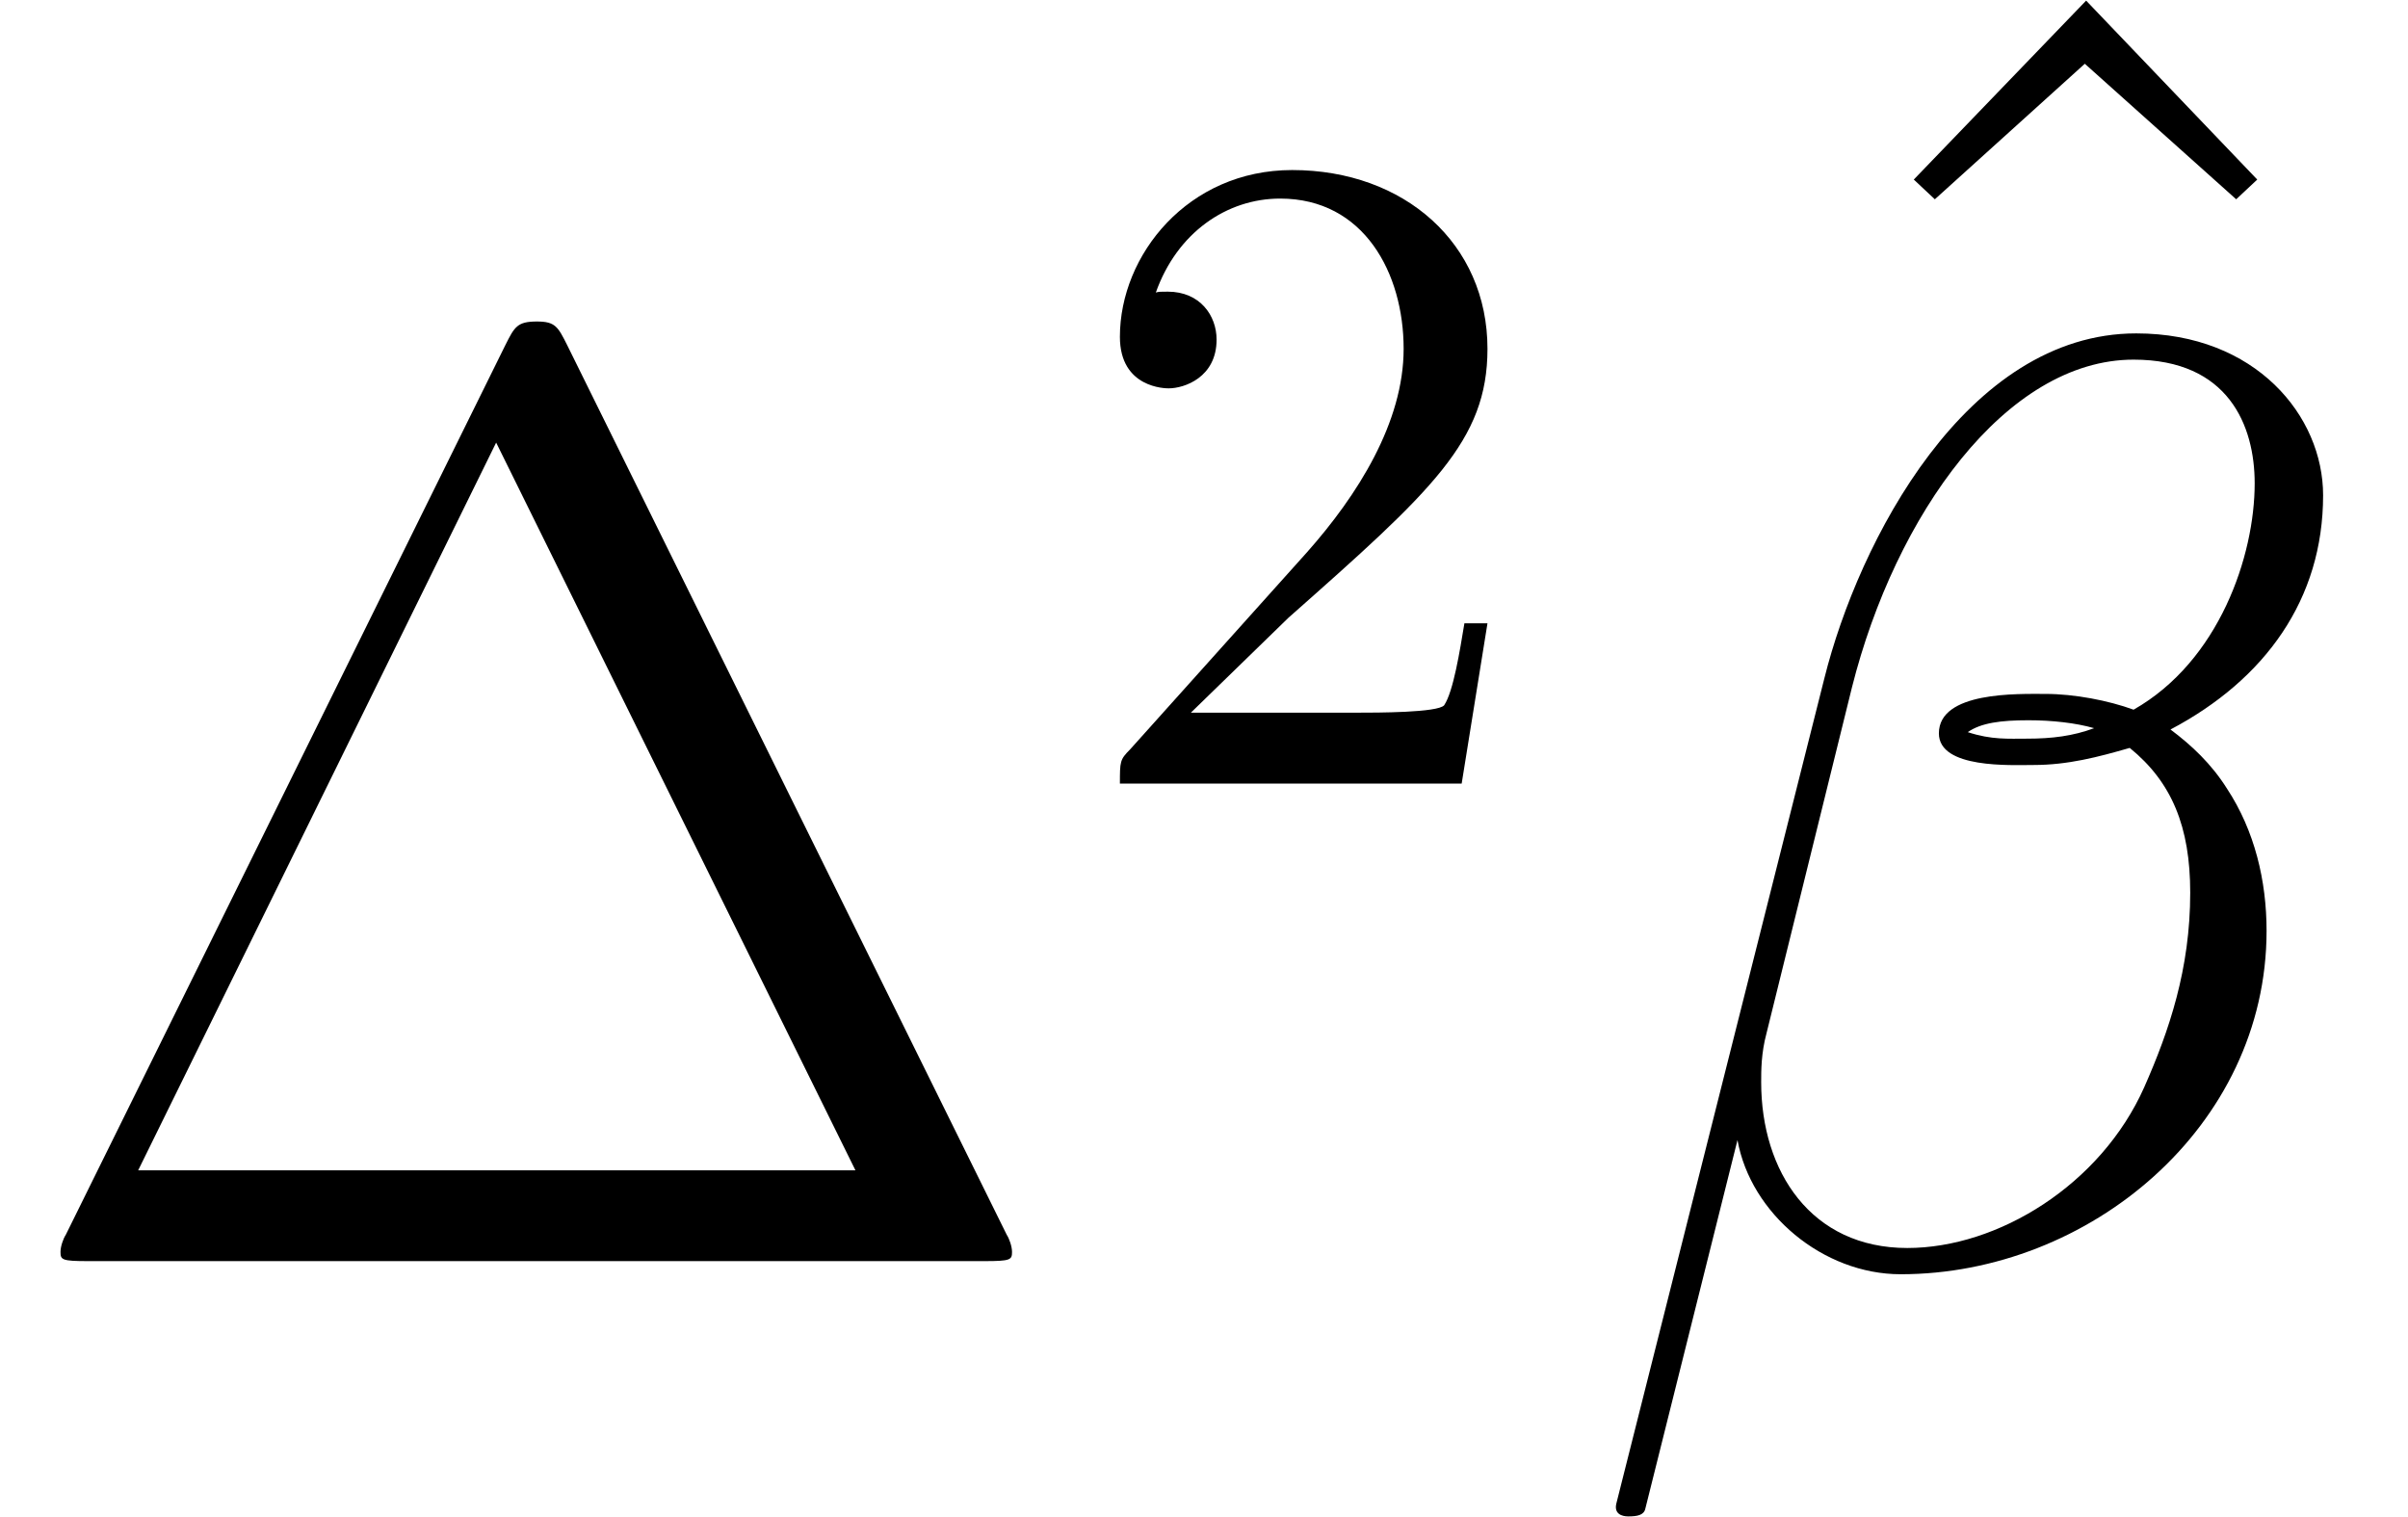
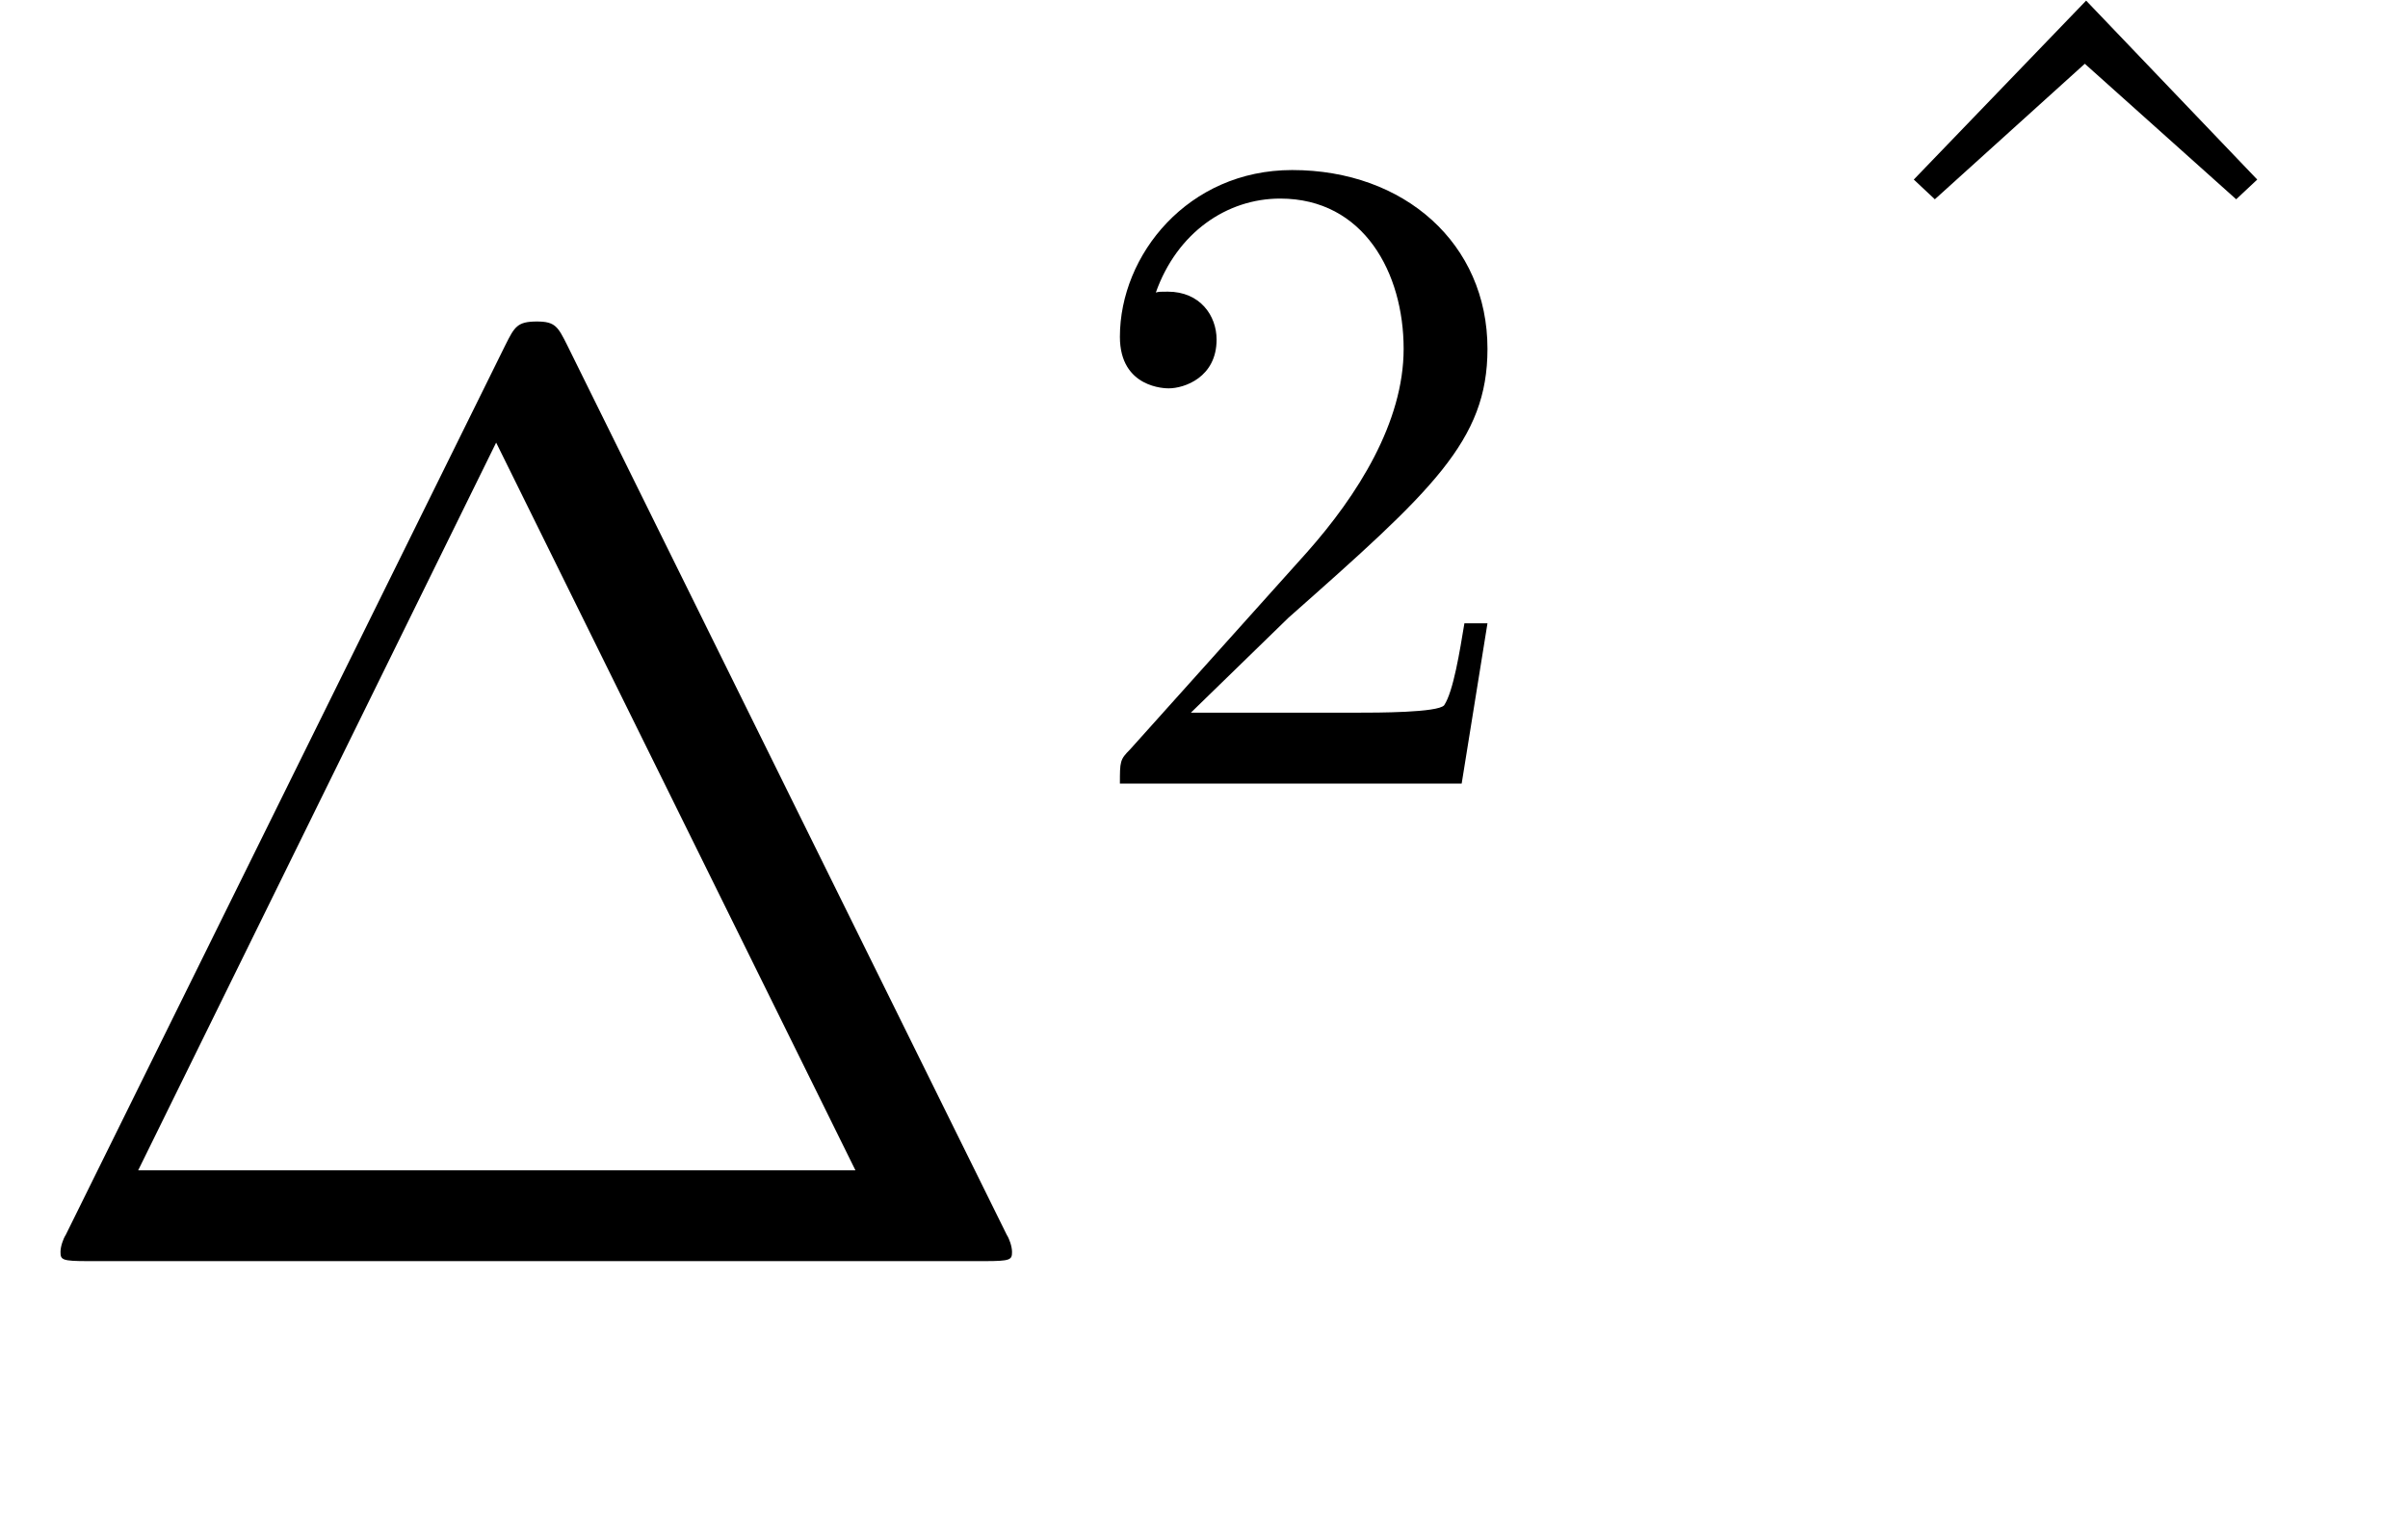
<svg xmlns="http://www.w3.org/2000/svg" xmlns:xlink="http://www.w3.org/1999/xlink" version="1.1" width="27.344pt" height="17.227pt" viewBox="56.413 53.798 27.344 17.227">
  <defs>
-     <path id="g0-12" d="M8.458-8.697C8.458-9.594 7.696-10.535 6.336-10.535C4.408-10.535 3.183-8.174 2.795-6.62L.433 2.75C.403 2.869 .493 2.899 .568 2.899C.672 2.899 .747 2.884 .762 2.809L1.808-1.375C1.958-.538 2.78 .149 3.661 .149C5.798 .149 7.816-1.524 7.816-3.751C7.816-4.319 7.681-4.887 7.367-5.365C7.188-5.649 6.964-5.858 6.725-6.037C7.801-6.605 8.458-7.517 8.458-8.697ZM5.858-6.052C5.619-5.963 5.38-5.933 5.096-5.933C4.887-5.933 4.692-5.918 4.423-6.007C4.573-6.112 4.797-6.142 5.111-6.142C5.38-6.142 5.649-6.112 5.858-6.052ZM7.681-8.832C7.681-8.01 7.278-6.814 6.306-6.262C6.022-6.366 5.634-6.441 5.305-6.441C4.991-6.441 4.095-6.471 4.095-5.993C4.095-5.589 4.917-5.634 5.171-5.634C5.559-5.634 5.903-5.724 6.262-5.828C6.74-5.44 6.949-4.932 6.949-4.184C6.949-3.318 6.71-2.615 6.426-1.973C5.933-.867 4.767-.149 3.736-.149C2.645-.149 2.077-1.016 2.077-2.032C2.077-2.167 2.077-2.361 2.137-2.585L3.108-6.516C3.601-8.473 4.857-10.237 6.306-10.237C7.382-10.237 7.681-9.489 7.681-8.832Z" />
    <path id="g1-50" d="M1.329-.805L2.437-1.883C4.069-3.327 4.697-3.891 4.697-4.937C4.697-6.13 3.755-6.967 2.479-6.967C1.297-6.967 .523-6.004 .523-5.073C.523-4.488 1.046-4.488 1.077-4.488C1.255-4.488 1.621-4.613 1.621-5.042C1.621-5.314 1.433-5.586 1.067-5.586C.983-5.586 .962-5.586 .931-5.576C1.172-6.256 1.736-6.643 2.343-6.643C3.295-6.643 3.745-5.795 3.745-4.937C3.745-4.101 3.222-3.274 2.647-2.626L.638-.387C.523-.272 .523-.251 .523 0H4.404L4.697-1.82H4.435C4.383-1.506 4.31-1.046 4.205-.889C4.132-.805 3.442-.805 3.211-.805H1.329Z" />
    <path id="g2-1" d="M6.441-10.401C6.336-10.61 6.306-10.67 6.097-10.67C5.873-10.67 5.843-10.61 5.738-10.401L.747-.299C.717-.254 .687-.164 .687-.105C.687-.015 .702 0 1.001 0H11.178C11.477 0 11.492-.015 11.492-.105C11.492-.164 11.462-.254 11.432-.299L6.441-10.401ZM5.634-9.295L9.714-1.031H1.569L5.634-9.295Z" />
    <path id="g2-94" d="M3.661-10.371L1.704-8.339L1.943-8.115L3.646-9.654L5.365-8.115L5.604-8.339L3.661-10.371Z" />
  </defs>
  <g id="page1">
    <use x="56.413" y="68.119" xlink:href="#g2-1" />
    <use x="68.607" y="62.696" xlink:href="#g1-50" />
    <use x="76.441" y="64.176" xlink:href="#g2-94" />
    <use x="74.335" y="68.119" xlink:href="#g0-12" />
  </g>
</svg>